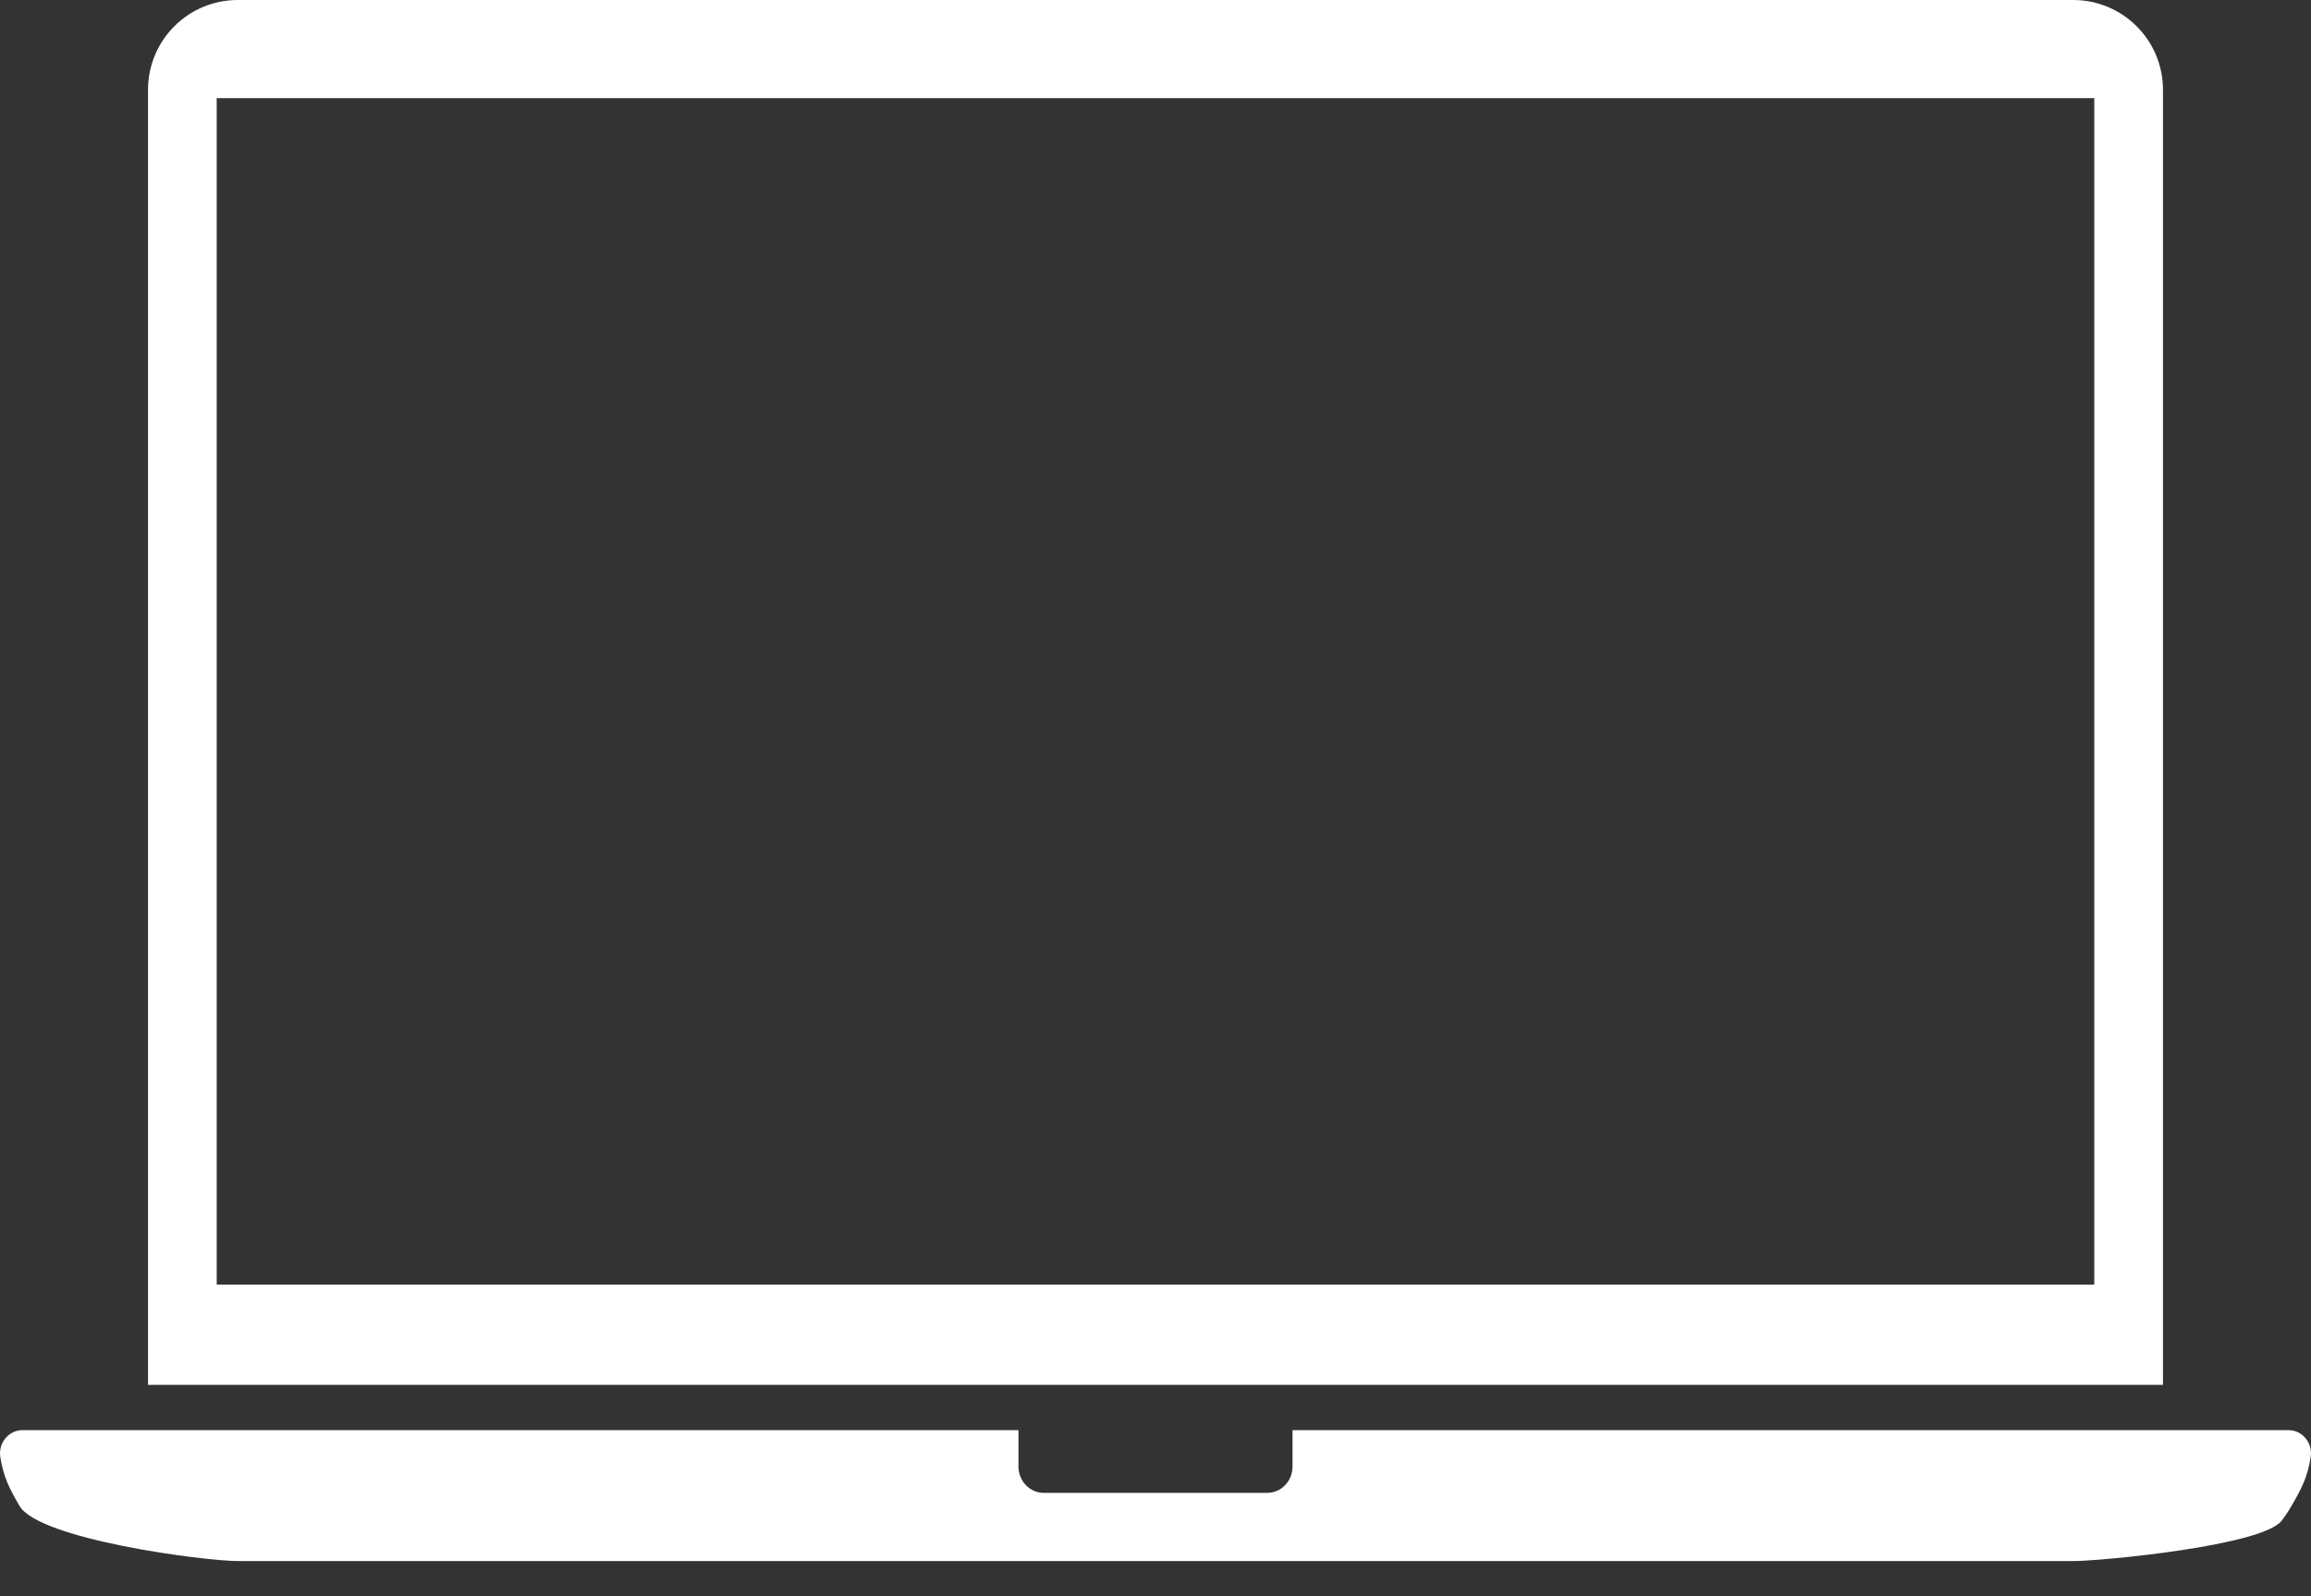
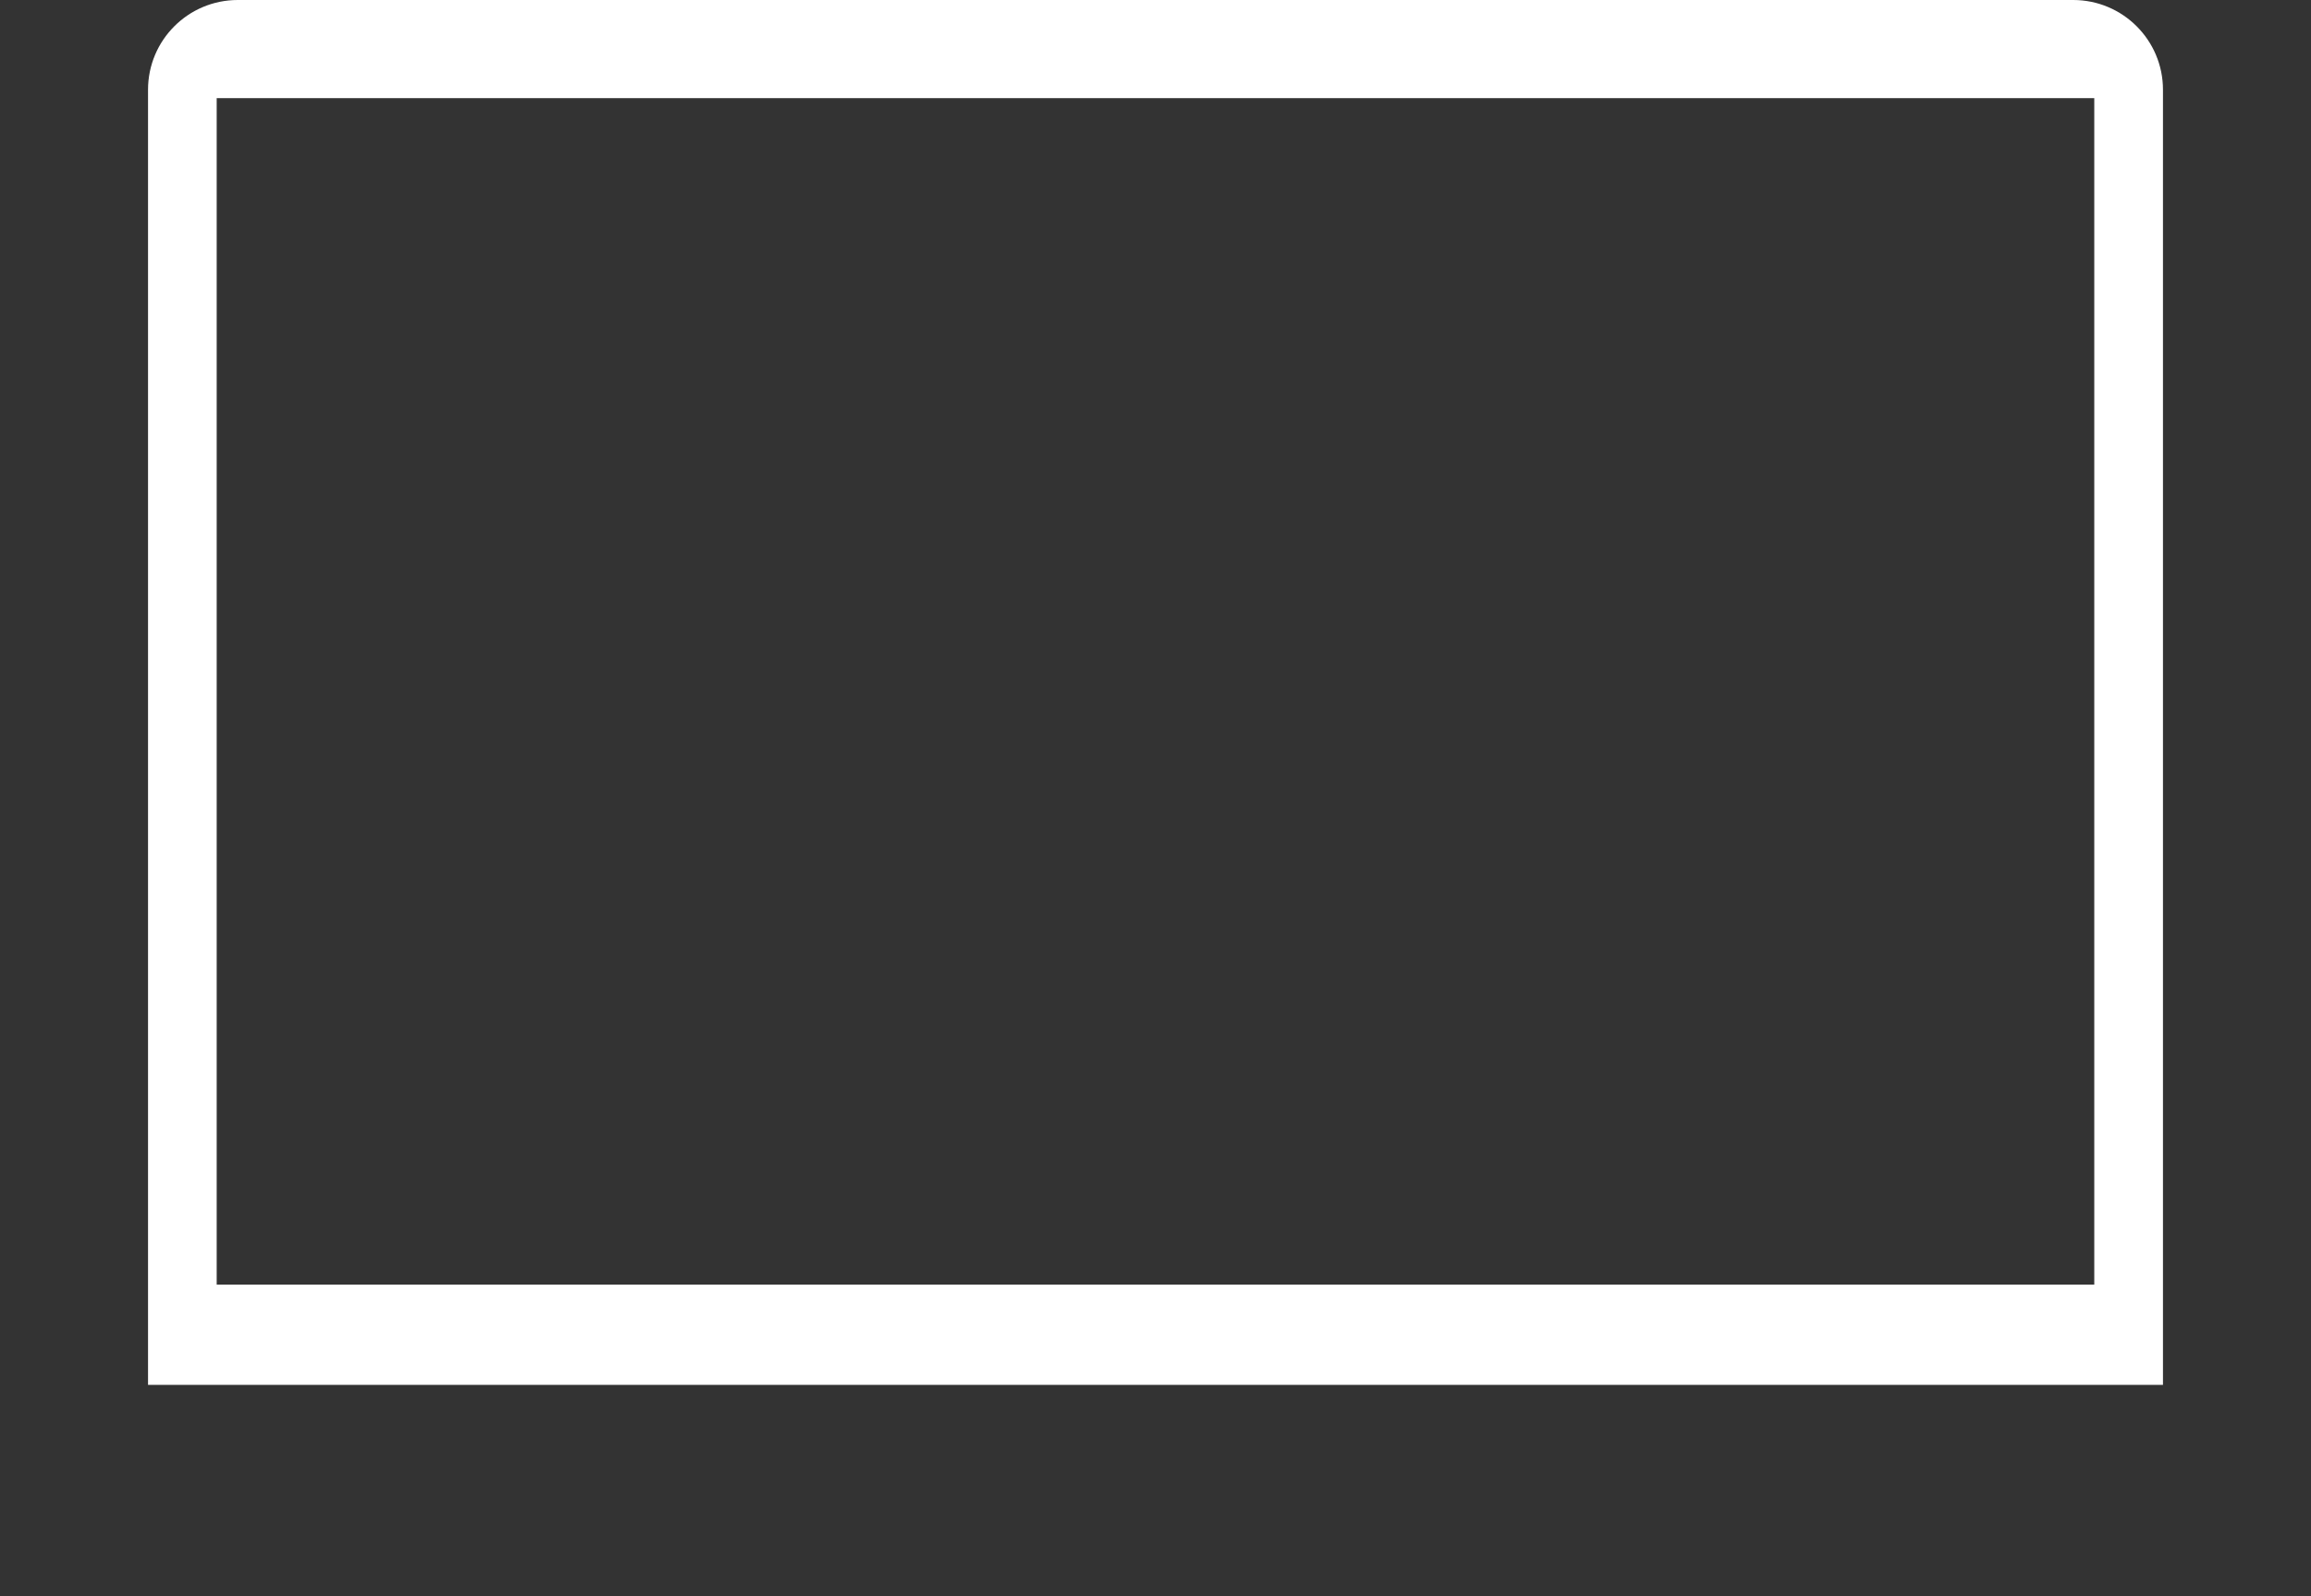
<svg xmlns="http://www.w3.org/2000/svg" width="55" height="38" viewBox="0 0 55 38" fill="none">
  <rect x="0" y="0" width="55" height="38" fill="#333333" stroke="none" />
  <path d="M51.477 32.968V2.136C51.477 0.957 50.52 0 49.341 0H5.659C4.479 0 3.523 0.957 3.523 2.136V32.968H51.477ZM49.843 30.582H5.157V2.337H49.842V30.582H49.843Z" fill="white" />
-   <path d="M54.464 34.045H30.761V34.913C30.761 35.259 30.491 35.539 30.158 35.539H24.842C24.509 35.539 24.239 35.259 24.239 34.913V34.045H0.536C0.209 34.045 -0.044 34.348 0.007 34.683C0.082 35.171 0.239 35.463 0.463 35.847C0.925 36.646 4.852 37.163 5.683 37.163H49.319C50.019 37.163 53.842 36.796 54.3 36.203C54.386 36.091 54.465 35.973 54.537 35.847C54.761 35.463 54.919 35.173 54.993 34.683C55.044 34.346 54.791 34.045 54.464 34.045Z" fill="white" />
</svg>